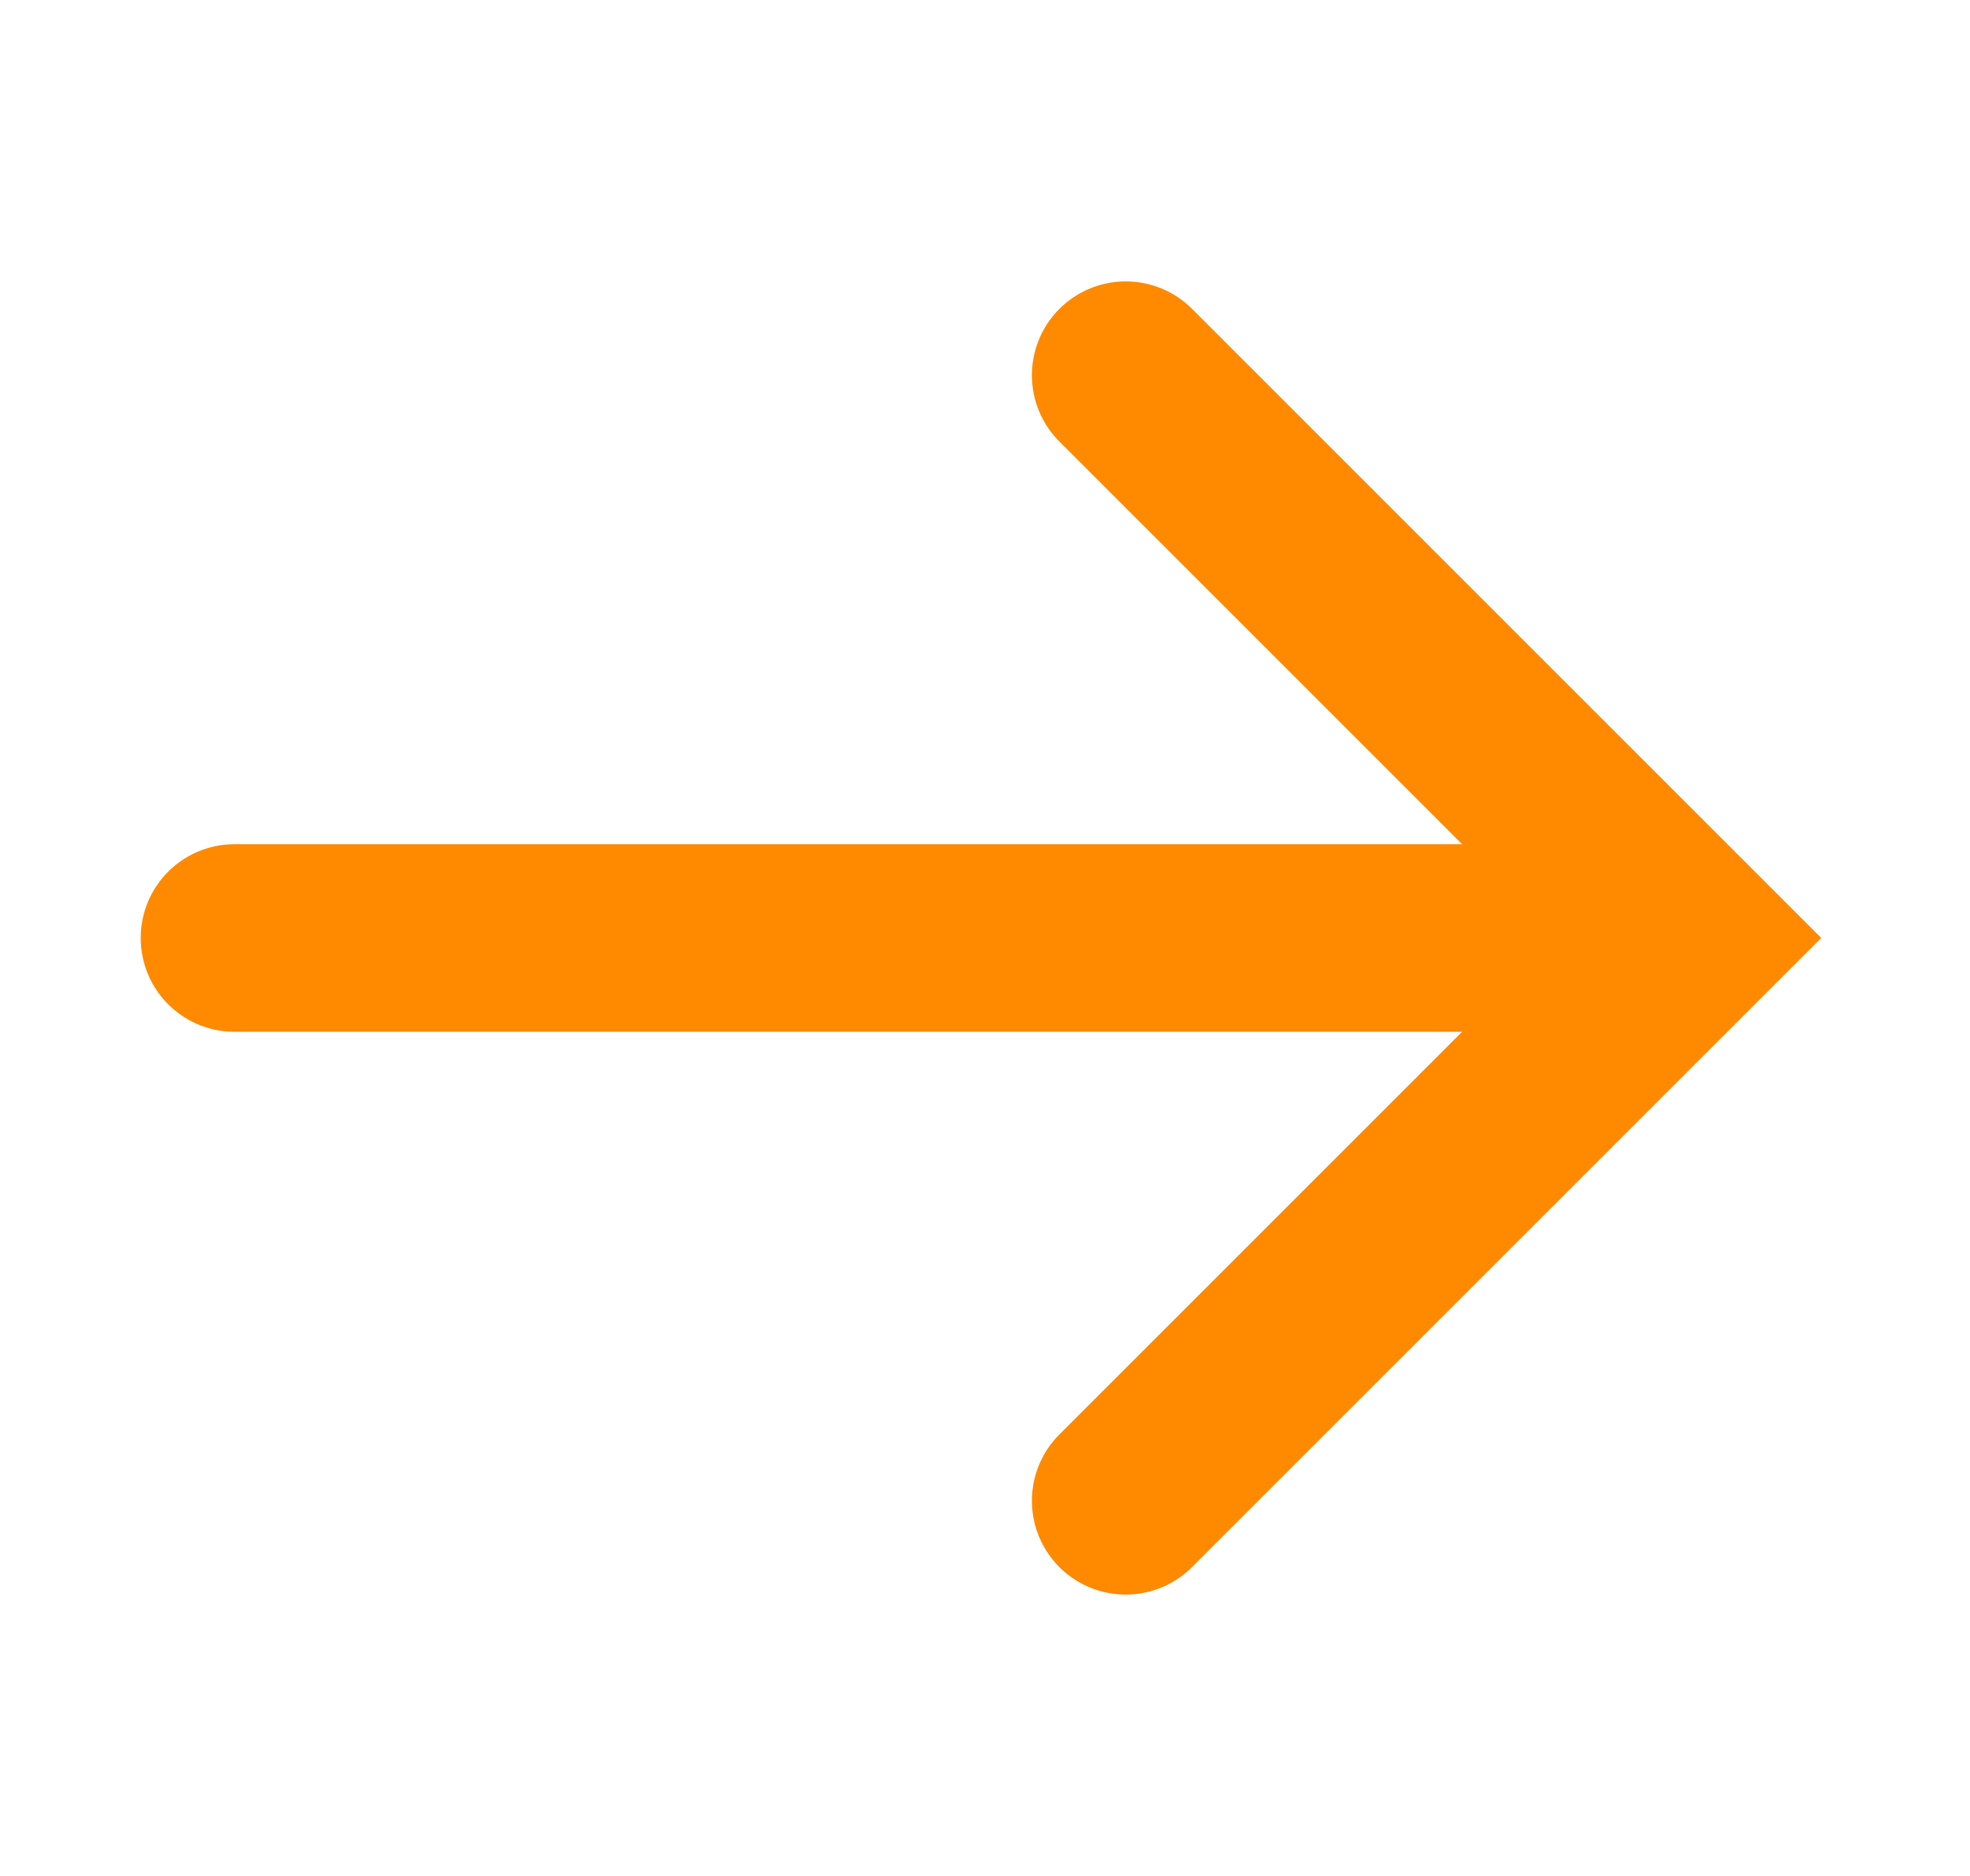
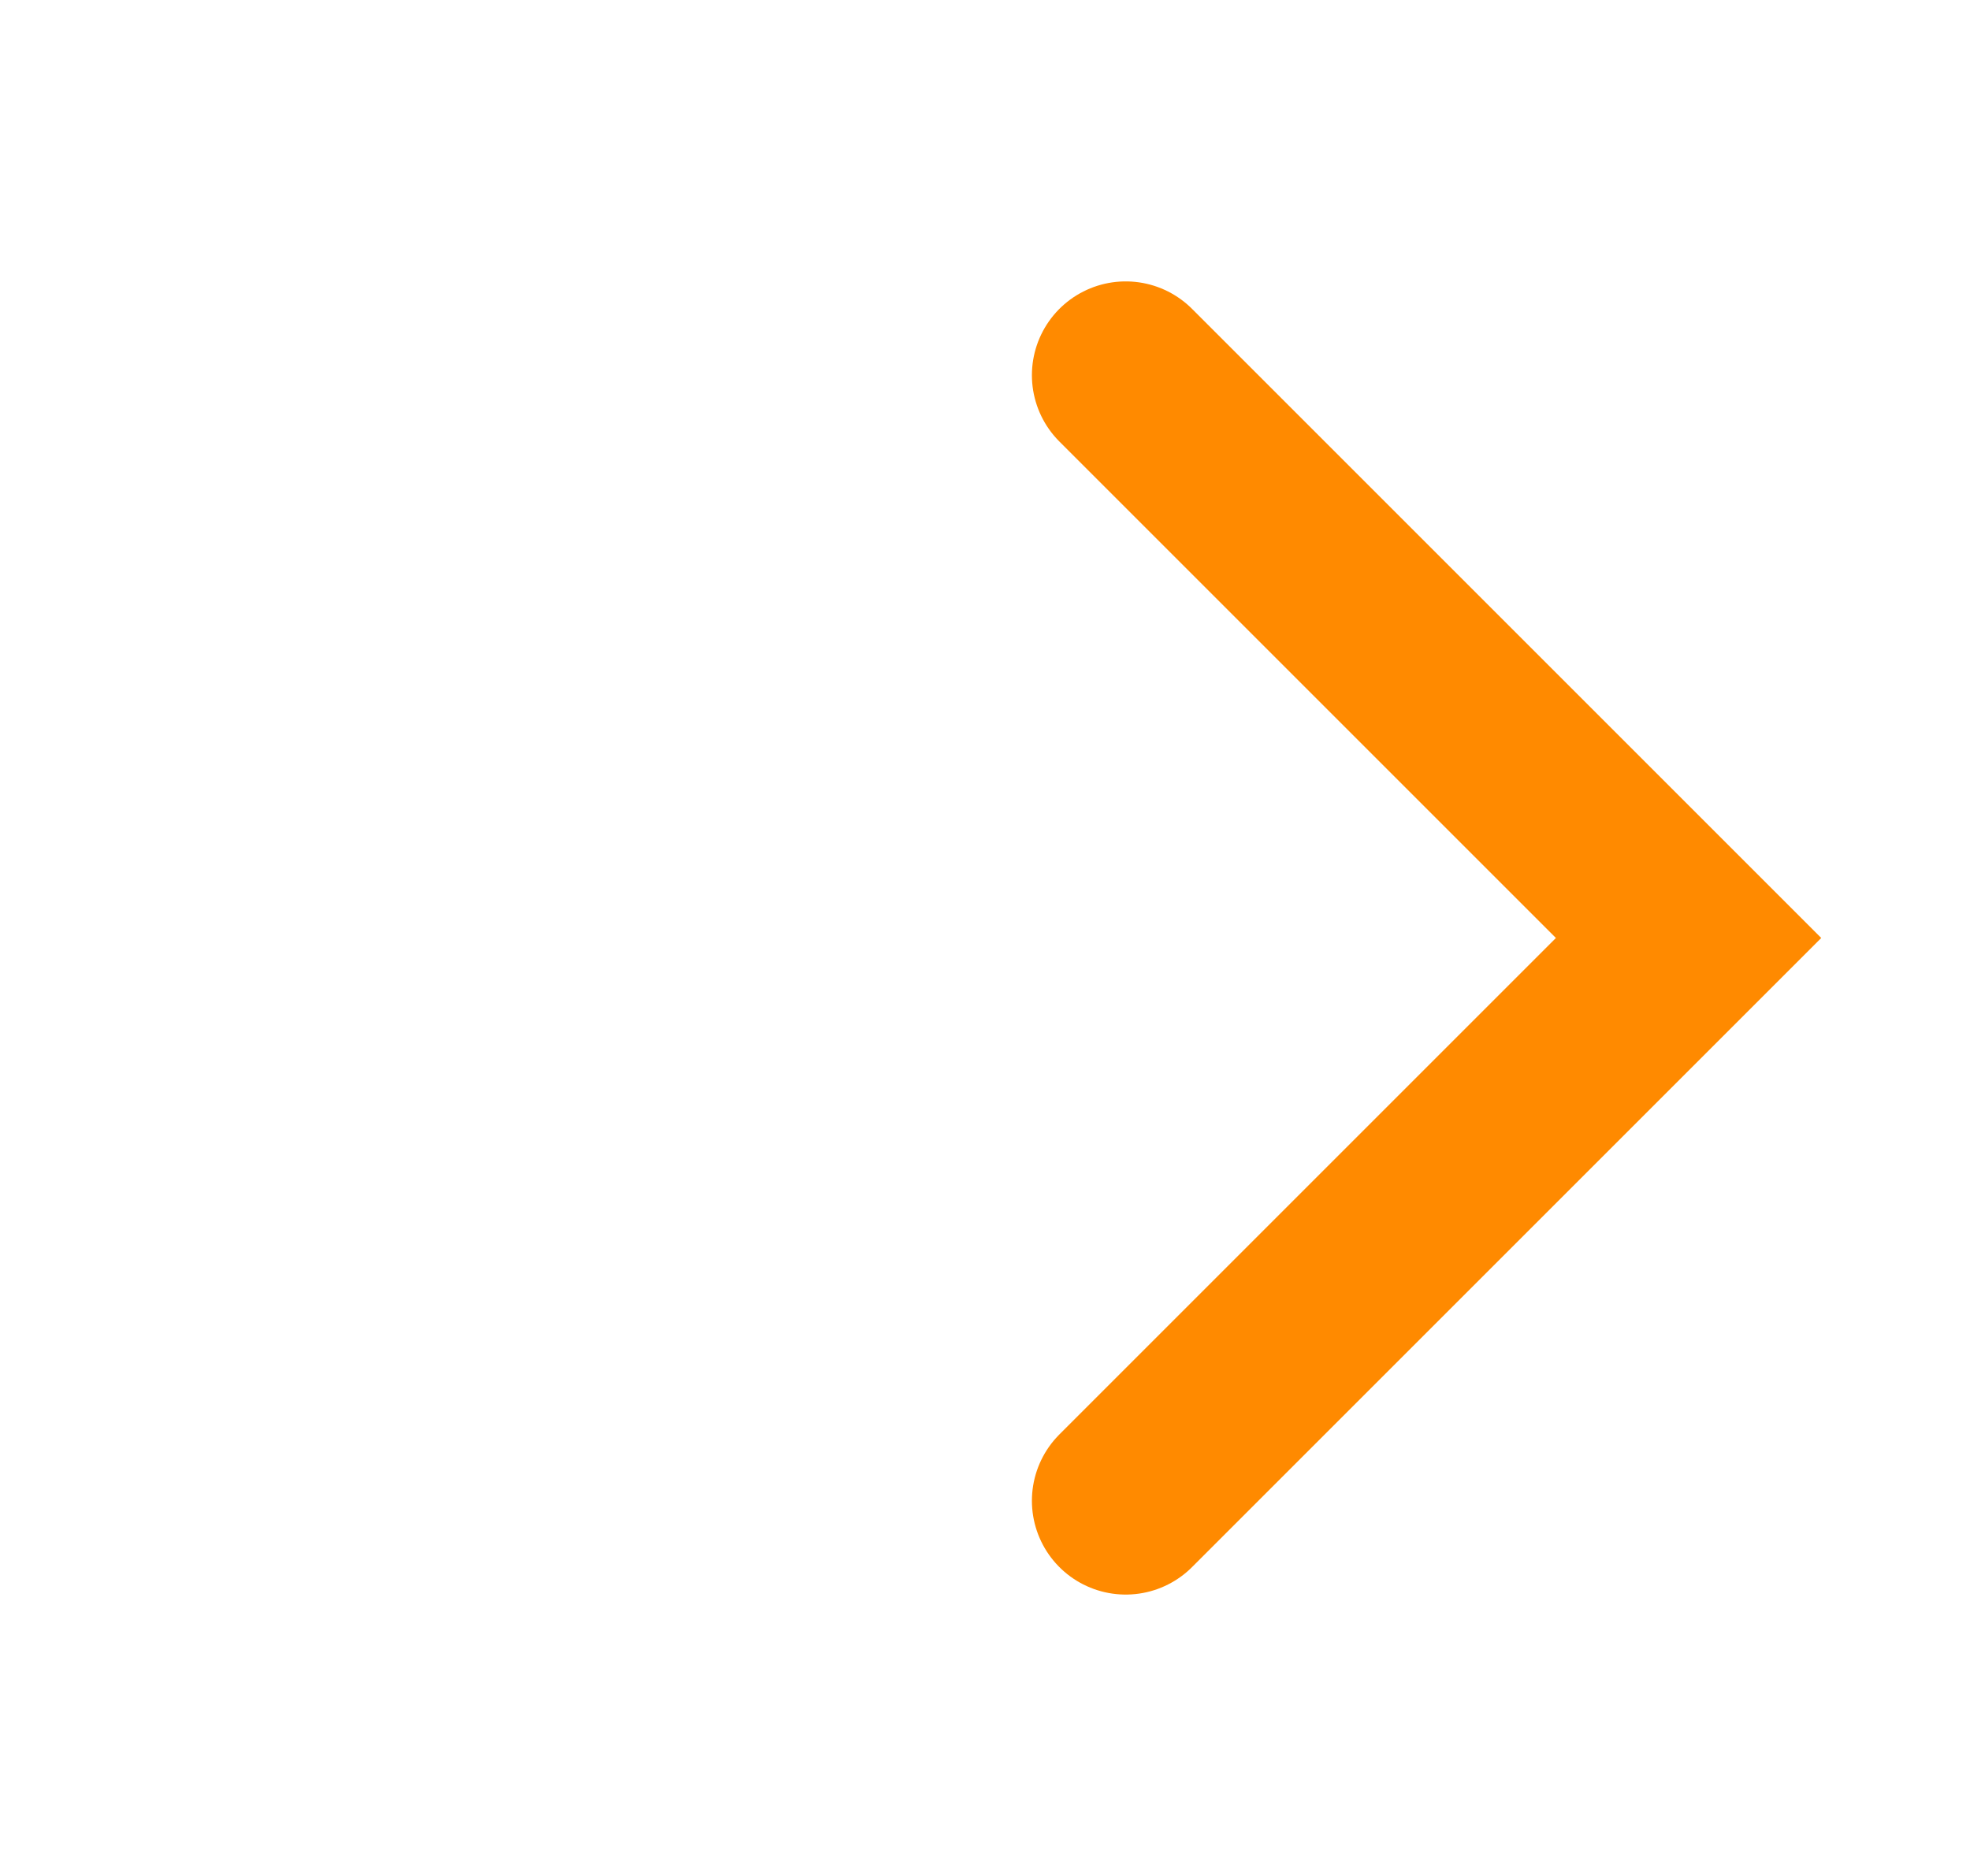
<svg xmlns="http://www.w3.org/2000/svg" width="21" height="20" viewBox="0 0 21 20" fill="none">
  <path d="M12 16L18 10L12 4" stroke="#FF8A00" stroke-width="2" stroke-linecap="round" />
-   <path d="M17.5 10L2.5 10" stroke="#FF8A00" stroke-width="2" stroke-linecap="round" />
</svg>